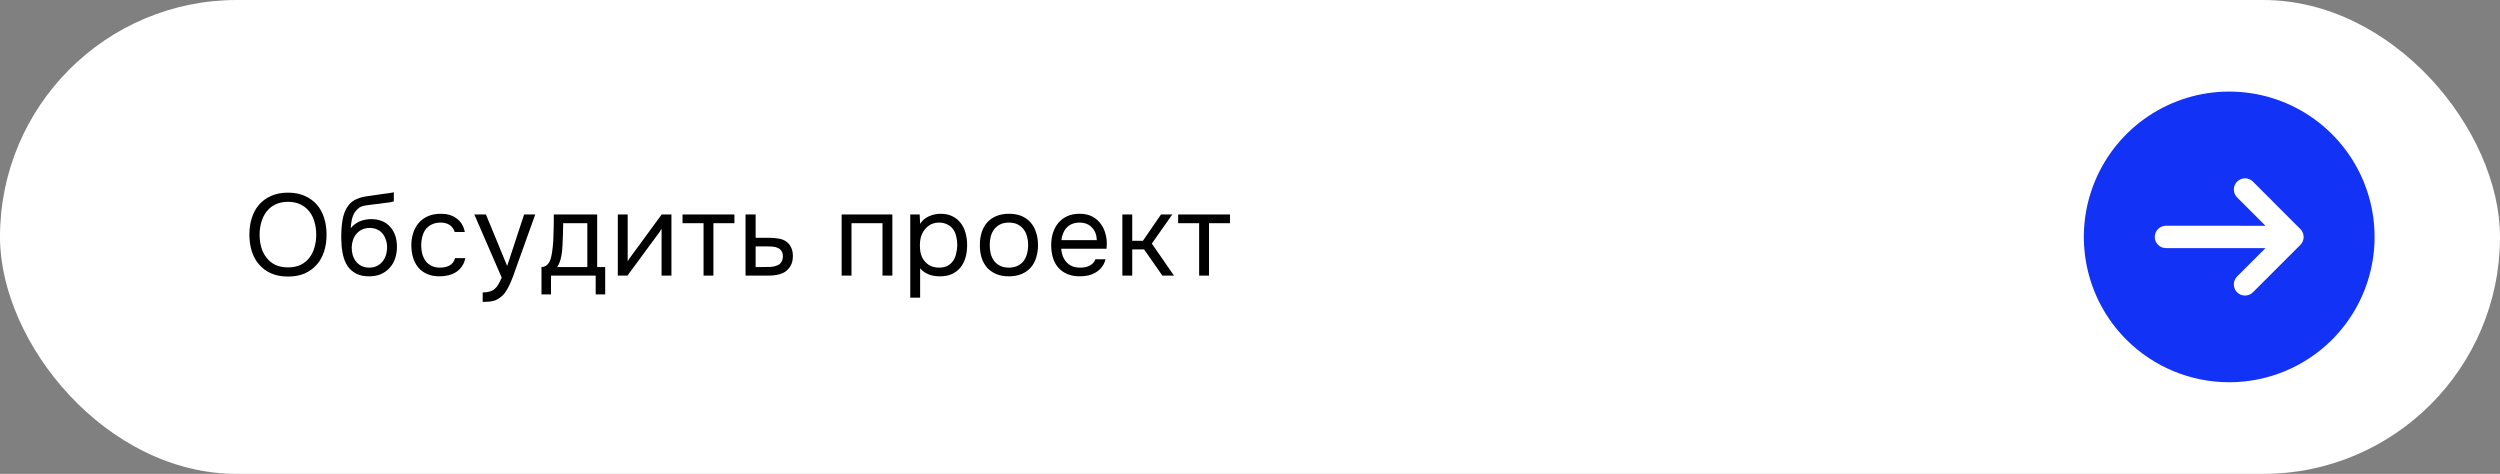
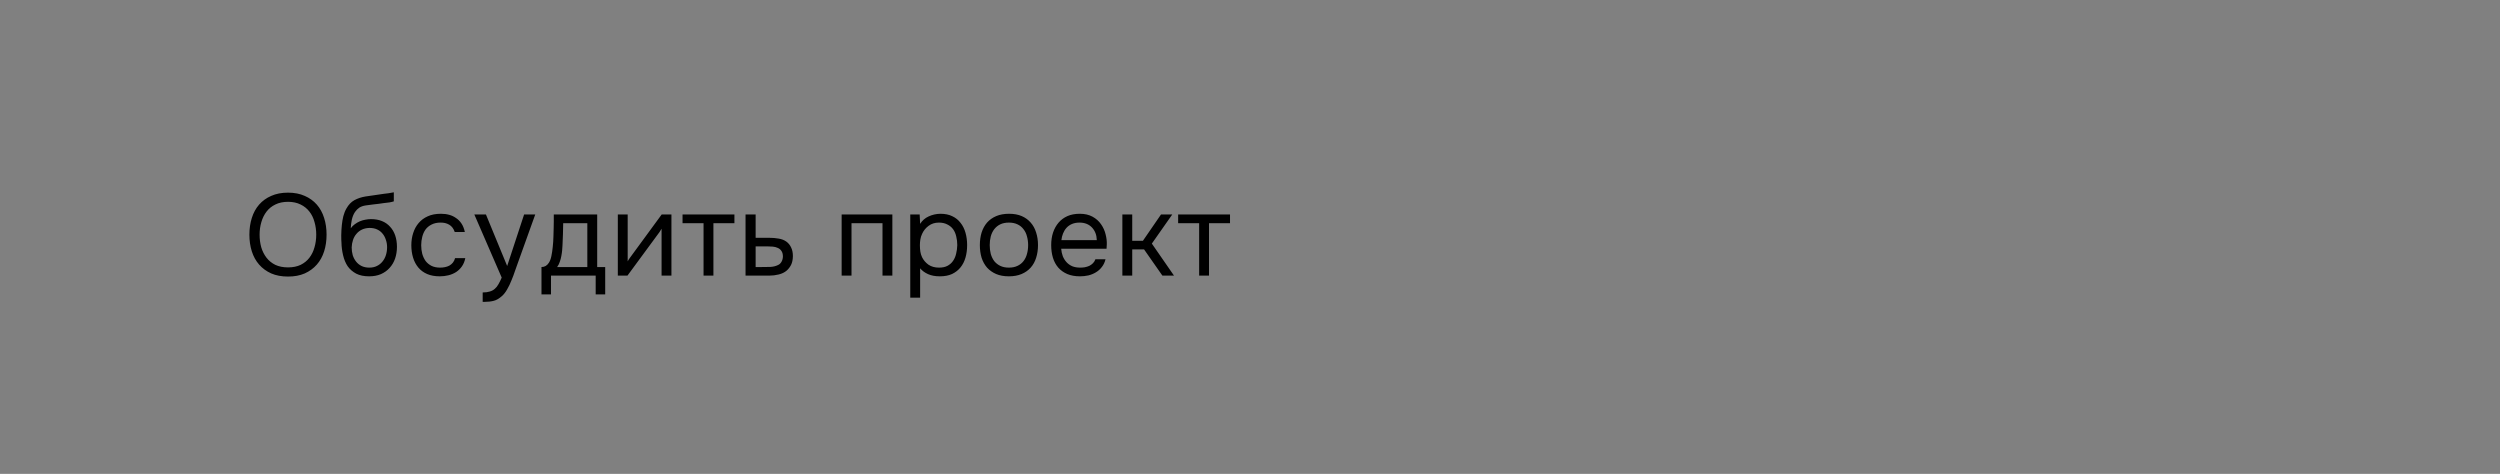
<svg xmlns="http://www.w3.org/2000/svg" width="517" height="98" viewBox="0 0 517 98" fill="none">
  <rect x="0" y="0" width="517" height="98" fill="#808080" stroke="none" />
-   <rect width="517" height="98" rx="49" fill="white" />
  <path d="M59.565 57.192C58.237 57.192 57.077 56.976 56.085 56.544C55.093 56.096 54.261 55.488 53.589 54.72C52.917 53.952 52.413 53.04 52.077 51.984C51.741 50.928 51.573 49.776 51.573 48.528C51.573 47.28 51.741 46.128 52.077 45.072C52.413 44 52.917 43.08 53.589 42.312C54.261 41.544 55.093 40.944 56.085 40.512C57.077 40.064 58.237 39.84 59.565 39.84C60.877 39.84 62.029 40.064 63.021 40.512C64.013 40.944 64.845 41.544 65.517 42.312C66.189 43.08 66.693 44 67.029 45.072C67.365 46.128 67.533 47.28 67.533 48.528C67.533 49.776 67.365 50.928 67.029 51.984C66.693 53.04 66.189 53.952 65.517 54.72C64.845 55.488 64.013 56.096 63.021 56.544C62.029 56.976 60.877 57.192 59.565 57.192ZM59.565 41.736C58.557 41.736 57.685 41.92 56.949 42.288C56.213 42.64 55.605 43.128 55.125 43.752C54.645 44.376 54.285 45.104 54.045 45.936C53.805 46.752 53.685 47.616 53.685 48.528C53.685 49.44 53.797 50.304 54.021 51.12C54.261 51.936 54.621 52.656 55.101 53.28C55.581 53.904 56.189 54.4 56.925 54.768C57.677 55.12 58.557 55.296 59.565 55.296C60.573 55.296 61.445 55.12 62.181 54.768C62.917 54.4 63.517 53.912 63.981 53.304C64.461 52.68 64.813 51.96 65.037 51.144C65.277 50.328 65.397 49.456 65.397 48.528C65.397 47.6 65.277 46.728 65.037 45.912C64.813 45.08 64.461 44.36 63.981 43.752C63.501 43.128 62.893 42.64 62.157 42.288C61.421 41.92 60.557 41.736 59.565 41.736ZM72.537 47.208C72.777 46.872 73.057 46.592 73.377 46.368C73.697 46.128 74.041 45.928 74.409 45.768C74.793 45.608 75.177 45.496 75.561 45.432C75.961 45.352 76.345 45.312 76.713 45.312C77.577 45.312 78.337 45.448 78.993 45.72C79.665 45.992 80.225 46.384 80.673 46.896C81.137 47.392 81.489 47.992 81.729 48.696C81.969 49.4 82.089 50.184 82.089 51.048C82.089 51.912 81.961 52.72 81.705 53.472C81.449 54.208 81.073 54.848 80.577 55.392C80.097 55.936 79.497 56.368 78.777 56.688C78.073 56.992 77.257 57.144 76.329 57.144C75.273 57.144 74.385 56.96 73.665 56.592C72.945 56.208 72.361 55.704 71.913 55.08C71.481 54.44 71.161 53.68 70.953 52.8C70.745 51.92 70.633 51.056 70.617 50.208C70.585 49.952 70.569 49.44 70.569 48.672C70.585 47.888 70.625 47.184 70.689 46.56C70.753 45.92 70.857 45.304 71.001 44.712C71.161 44.104 71.377 43.568 71.649 43.104C72.081 42.336 72.625 41.768 73.281 41.4C73.953 41.032 74.721 40.776 75.585 40.632C75.857 40.584 76.465 40.496 77.409 40.368C78.369 40.224 79.025 40.128 79.377 40.08C79.681 40.048 80.009 40.008 80.361 39.96C80.729 39.896 81.089 39.832 81.441 39.768V41.64C81.201 41.72 80.905 41.792 80.553 41.856C80.201 41.904 79.801 41.952 79.353 42C79.033 42.048 78.697 42.096 78.345 42.144C78.009 42.176 77.657 42.216 77.289 42.264C76.937 42.296 76.393 42.368 75.657 42.48C75.113 42.56 74.665 42.712 74.313 42.936C73.977 43.16 73.681 43.456 73.425 43.824C73.121 44.272 72.897 44.816 72.753 45.456C72.625 46.08 72.553 46.664 72.537 47.208ZM76.377 55.344C76.969 55.344 77.489 55.232 77.937 55.008C78.401 54.784 78.785 54.48 79.089 54.096C79.409 53.712 79.649 53.264 79.809 52.752C79.969 52.24 80.049 51.696 80.049 51.12C80.049 50.56 79.961 50.04 79.785 49.56C79.625 49.064 79.393 48.64 79.089 48.288C78.785 47.92 78.417 47.64 77.985 47.448C77.553 47.24 77.025 47.136 76.401 47.136C75.825 47.152 75.313 47.264 74.865 47.472C74.417 47.68 74.033 47.976 73.713 48.36C73.393 48.728 73.153 49.16 72.993 49.656C72.833 50.136 72.745 50.64 72.729 51.168C72.729 51.728 72.801 52.264 72.945 52.776C73.105 53.272 73.337 53.712 73.641 54.096C73.945 54.48 74.321 54.784 74.769 55.008C75.233 55.232 75.769 55.344 76.377 55.344ZM90.944 57.144C89.936 57.144 89.064 56.984 88.328 56.664C87.592 56.344 86.984 55.896 86.504 55.32C86.024 54.744 85.664 54.064 85.424 53.28C85.184 52.496 85.064 51.64 85.064 50.712C85.064 49.816 85.192 48.976 85.448 48.192C85.704 47.392 86.08 46.704 86.576 46.128C87.072 45.536 87.696 45.072 88.448 44.736C89.2 44.384 90.112 44.208 91.184 44.208C91.824 44.208 92.392 44.28 92.888 44.424C93.384 44.552 93.848 44.768 94.28 45.072C94.728 45.36 95.112 45.744 95.432 46.224C95.752 46.704 95.984 47.288 96.128 47.976H94.04C93.8 47.272 93.416 46.768 92.888 46.464C92.376 46.16 91.768 46.016 91.064 46.032C90.376 46.032 89.768 46.168 89.24 46.44C88.728 46.696 88.312 47.04 87.992 47.472C87.688 47.904 87.464 48.408 87.32 48.984C87.176 49.544 87.104 50.12 87.104 50.712C87.104 51.336 87.176 51.928 87.32 52.488C87.48 53.048 87.712 53.544 88.016 53.976C88.336 54.392 88.744 54.728 89.24 54.984C89.736 55.224 90.328 55.344 91.016 55.344C91.352 55.344 91.68 55.312 92 55.248C92.336 55.184 92.64 55.08 92.912 54.936C93.2 54.776 93.448 54.568 93.656 54.312C93.864 54.056 94.016 53.744 94.112 53.376H96.224C96.096 54.032 95.864 54.6 95.528 55.08C95.208 55.544 94.808 55.936 94.328 56.256C93.848 56.56 93.32 56.784 92.744 56.928C92.168 57.072 91.568 57.144 90.944 57.144ZM108.386 44.352H110.69L107.114 54.312C106.922 54.824 106.714 55.408 106.49 56.064C106.282 56.704 106.042 57.344 105.77 57.984C105.514 58.64 105.218 59.256 104.882 59.832C104.562 60.408 104.202 60.872 103.802 61.224C103.21 61.752 102.642 62.08 102.098 62.208C101.554 62.352 100.938 62.424 100.25 62.424H99.818V60.48C100.394 60.48 100.882 60.416 101.282 60.288C101.682 60.176 102.026 59.992 102.314 59.736C102.618 59.48 102.874 59.16 103.082 58.776C103.306 58.392 103.53 57.936 103.754 57.408L98.09 44.352H100.49L104.882 55.008L108.386 44.352ZM114.499 47.136C114.515 46.672 114.523 46.208 114.523 45.744C114.523 45.28 114.523 44.816 114.523 44.352H123.499V55.224H125.155V60.888H123.187V57H113.947V60.888H111.979V55.224C112.619 55.224 113.123 54.936 113.491 54.36C113.715 54.04 113.891 53.584 114.019 52.992C114.147 52.384 114.243 51.744 114.307 51.072C114.387 50.336 114.435 49.608 114.451 48.888C114.483 48.152 114.499 47.568 114.499 47.136ZM121.459 46.152H116.467C116.451 46.824 116.435 47.576 116.419 48.408C116.403 49.24 116.371 50.016 116.323 50.736C116.307 51.056 116.283 51.408 116.251 51.792C116.219 52.16 116.163 52.544 116.083 52.944C116.019 53.328 115.915 53.72 115.771 54.12C115.643 54.52 115.459 54.888 115.219 55.224H121.459V46.152ZM129.757 57H127.765V44.352H129.805V54.048C129.917 53.824 130.069 53.584 130.261 53.328C130.453 53.056 130.605 52.848 130.717 52.704L136.837 44.352H138.853V57H136.813V47.304C136.685 47.544 136.541 47.776 136.381 48C136.237 48.208 136.101 48.392 135.973 48.552L129.757 57ZM151.878 44.352V46.152H147.534V57H145.494V46.152H141.15V44.352H151.878ZM154.178 44.352H156.266V49.176H159.05C159.77 49.176 160.434 49.232 161.042 49.344C161.65 49.44 162.178 49.648 162.626 49.968C163.058 50.288 163.386 50.696 163.61 51.192C163.85 51.672 163.97 52.272 163.97 52.992C163.954 53.712 163.826 54.312 163.586 54.792C163.346 55.256 163.042 55.648 162.674 55.968C162.242 56.336 161.698 56.6 161.042 56.76C160.402 56.92 159.746 57 159.074 57H154.178V44.352ZM157.466 55.224C158.074 55.224 158.682 55.216 159.29 55.2C159.898 55.168 160.426 55.04 160.874 54.816C161.178 54.688 161.418 54.472 161.594 54.168C161.786 53.848 161.89 53.48 161.906 53.064C161.906 52.568 161.802 52.176 161.594 51.888C161.402 51.6 161.146 51.392 160.826 51.264C160.522 51.12 160.178 51.032 159.794 51C159.41 50.968 159.034 50.952 158.666 50.952H156.266V55.224H157.466ZM174.052 57V44.352H184.54V57H182.5V46.152H176.092V57H174.052ZM190.283 61.56H188.243V44.352H190.187L190.283 46.296C190.715 45.608 191.299 45.096 192.035 44.76C192.787 44.408 193.595 44.224 194.459 44.208C195.435 44.208 196.259 44.376 196.931 44.712C197.619 45.032 198.187 45.488 198.635 46.08C199.099 46.656 199.443 47.344 199.667 48.144C199.891 48.928 200.003 49.776 200.003 50.688C200.003 51.616 199.891 52.472 199.667 53.256C199.443 54.04 199.099 54.72 198.635 55.296C198.171 55.872 197.587 56.328 196.883 56.664C196.179 56.984 195.339 57.144 194.363 57.144C193.403 57.144 192.587 56.992 191.915 56.688C191.243 56.384 190.699 55.984 190.283 55.488V61.56ZM194.195 55.344C194.883 55.344 195.459 55.224 195.923 54.984C196.403 54.728 196.787 54.392 197.075 53.976C197.379 53.544 197.595 53.048 197.723 52.488C197.867 51.928 197.947 51.328 197.963 50.688C197.963 50.048 197.891 49.448 197.747 48.888C197.619 48.312 197.403 47.816 197.099 47.4C196.795 46.984 196.395 46.656 195.899 46.416C195.419 46.16 194.835 46.032 194.147 46.032C193.331 46.032 192.627 46.256 192.035 46.704C191.443 47.136 190.995 47.688 190.691 48.36C190.515 48.728 190.395 49.112 190.331 49.512C190.267 49.896 190.235 50.296 190.235 50.712C190.235 51.192 190.267 51.64 190.331 52.056C190.395 52.456 190.515 52.84 190.691 53.208C190.995 53.816 191.435 54.328 192.011 54.744C192.603 55.144 193.331 55.344 194.195 55.344ZM208.682 44.208C209.69 44.208 210.562 44.368 211.298 44.688C212.034 45.008 212.65 45.456 213.146 46.032C213.658 46.608 214.034 47.296 214.274 48.096C214.53 48.88 214.658 49.744 214.658 50.688C214.658 51.632 214.53 52.504 214.274 53.304C214.034 54.088 213.658 54.768 213.146 55.344C212.65 55.904 212.026 56.344 211.274 56.664C210.522 56.984 209.642 57.144 208.634 57.144C207.626 57.144 206.746 56.984 205.994 56.664C205.258 56.344 204.634 55.904 204.122 55.344C203.626 54.768 203.25 54.088 202.994 53.304C202.754 52.504 202.634 51.632 202.634 50.688C202.634 49.744 202.754 48.88 202.994 48.096C203.25 47.296 203.626 46.608 204.122 46.032C204.634 45.456 205.266 45.008 206.018 44.688C206.77 44.368 207.658 44.208 208.682 44.208ZM208.634 55.344C209.322 55.344 209.914 55.224 210.41 54.984C210.922 54.744 211.338 54.416 211.658 54C211.994 53.568 212.234 53.072 212.378 52.512C212.538 51.952 212.618 51.344 212.618 50.688C212.618 50.048 212.538 49.448 212.378 48.888C212.234 48.312 211.994 47.816 211.658 47.4C211.338 46.968 210.922 46.632 210.41 46.392C209.914 46.152 209.322 46.032 208.634 46.032C207.946 46.032 207.354 46.152 206.858 46.392C206.362 46.632 205.946 46.968 205.61 47.4C205.29 47.816 205.05 48.312 204.89 48.888C204.746 49.448 204.674 50.048 204.674 50.688C204.674 51.344 204.746 51.952 204.89 52.512C205.05 53.072 205.29 53.568 205.61 54C205.946 54.416 206.362 54.744 206.858 54.984C207.354 55.224 207.946 55.344 208.634 55.344ZM219.451 51.432C219.499 51.992 219.611 52.512 219.787 52.992C219.979 53.456 220.235 53.864 220.555 54.216C220.875 54.568 221.267 54.848 221.731 55.056C222.211 55.248 222.763 55.344 223.387 55.344C223.691 55.344 224.003 55.32 224.323 55.272C224.659 55.208 224.971 55.112 225.259 54.984C225.547 54.84 225.803 54.656 226.027 54.432C226.251 54.208 226.419 53.936 226.531 53.616H228.619C228.475 54.224 228.227 54.752 227.875 55.2C227.539 55.648 227.131 56.016 226.651 56.304C226.187 56.592 225.667 56.808 225.091 56.952C224.515 57.08 223.931 57.144 223.339 57.144C222.331 57.144 221.451 56.984 220.699 56.664C219.963 56.344 219.347 55.904 218.851 55.344C218.355 54.768 217.987 54.088 217.747 53.304C217.507 52.504 217.387 51.632 217.387 50.688C217.387 49.744 217.515 48.88 217.771 48.096C218.043 47.296 218.427 46.608 218.923 46.032C219.419 45.456 220.027 45.008 220.747 44.688C221.467 44.368 222.323 44.208 223.315 44.208C224.323 44.208 225.195 44.408 225.931 44.808C226.667 45.208 227.259 45.736 227.707 46.392C228.155 47.032 228.467 47.728 228.643 48.48C228.835 49.232 228.915 49.928 228.883 50.568C228.883 50.712 228.875 50.856 228.859 51C228.859 51.144 228.851 51.288 228.835 51.432H219.451ZM226.819 49.656C226.787 48.584 226.451 47.712 225.811 47.04C225.171 46.368 224.315 46.032 223.243 46.032C222.651 46.032 222.131 46.128 221.683 46.32C221.235 46.512 220.859 46.776 220.555 47.112C220.251 47.448 220.011 47.84 219.835 48.288C219.659 48.72 219.547 49.176 219.499 49.656H226.819ZM232.105 57V44.352H234.145V49.8H236.353L240.097 44.352H242.425L238.201 50.376L242.785 57H240.385L236.593 51.576H234.145V57H232.105ZM254.367 44.352V46.152H250.023V57H247.983V46.152H243.639V44.352H254.367Z" fill="black" />
  <g clip-path="url(#clip0_12_332)">
-     <path d="M482.253 70.262C486.458 66.058 489.322 60.702 490.484 54.871C491.645 49.039 491.051 42.995 488.776 37.501C486.502 32.008 482.65 27.312 477.707 24.007C472.764 20.703 466.952 18.939 461.006 18.938C455.06 18.936 449.247 20.698 444.303 24.001C439.359 27.303 435.504 31.997 433.228 37.49C430.952 42.983 430.355 49.027 431.514 54.859C432.673 60.691 435.535 66.048 439.738 70.253C445.379 75.884 453.023 79.048 460.994 79.049C468.964 79.051 476.61 75.891 482.253 70.262ZM445.605 48.997C445.604 48.693 445.664 48.392 445.781 48.111C445.897 47.831 446.067 47.575 446.282 47.361C446.497 47.146 446.752 46.975 447.033 46.859C447.314 46.743 447.615 46.683 447.919 46.684L468.5 46.69L462.637 40.824C462.203 40.391 461.96 39.802 461.96 39.189C461.96 38.576 462.204 37.988 462.637 37.554C463.071 37.12 463.659 36.877 464.273 36.877C464.886 36.877 465.474 37.121 465.908 37.555L475.717 47.368C476.15 47.801 476.394 48.39 476.394 49.003C476.394 49.616 476.15 50.205 475.716 50.638L465.903 60.447C465.469 60.881 464.881 61.124 464.268 61.124C463.654 61.124 463.066 60.88 462.633 60.447C462.199 60.013 461.956 59.425 461.956 58.811C461.956 58.198 462.2 57.61 462.633 57.176L468.499 51.313L447.918 51.311C447.614 51.311 447.313 51.252 447.032 51.135C446.752 51.019 446.496 50.849 446.282 50.634C446.067 50.419 445.896 50.163 445.78 49.883C445.664 49.602 445.604 49.301 445.605 48.997Z" fill="#1232F5" />
-   </g>
+     </g>
  <defs>
    <clipPath id="clip0_12_332">
-       <rect width="74" height="74" fill="white" transform="translate(424 12)" />
-     </clipPath>
+       </clipPath>
  </defs>
</svg>